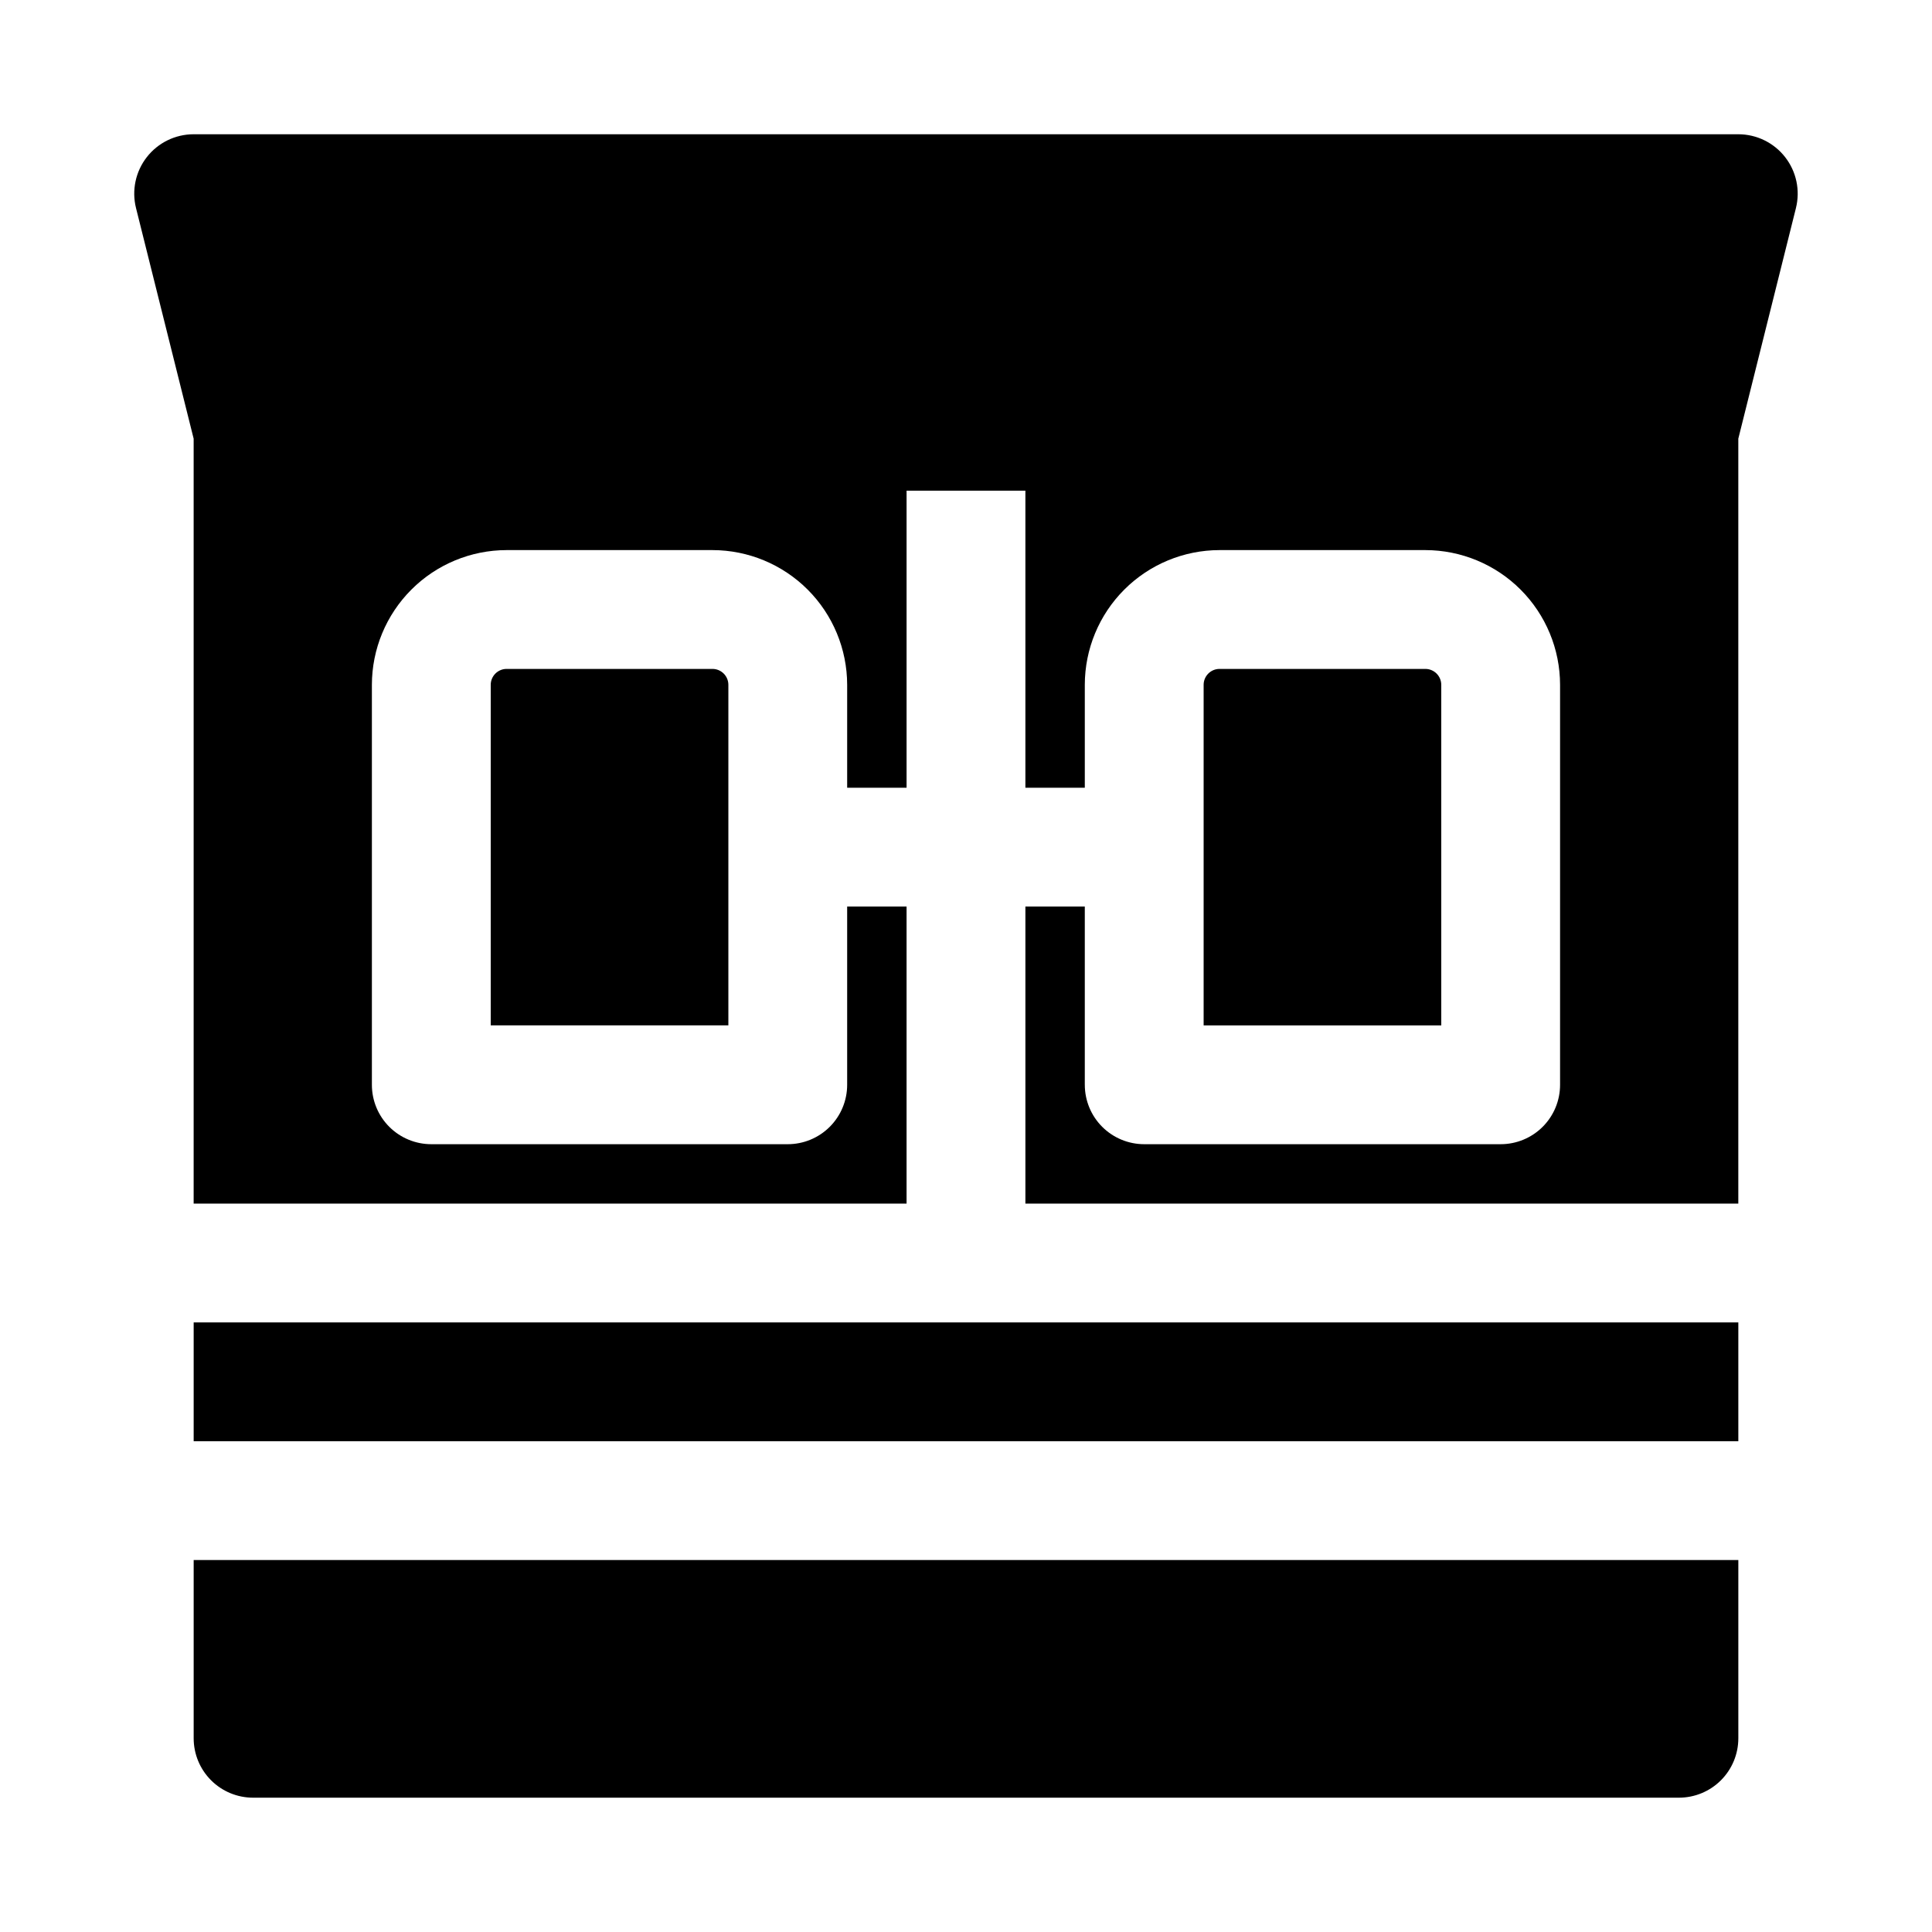
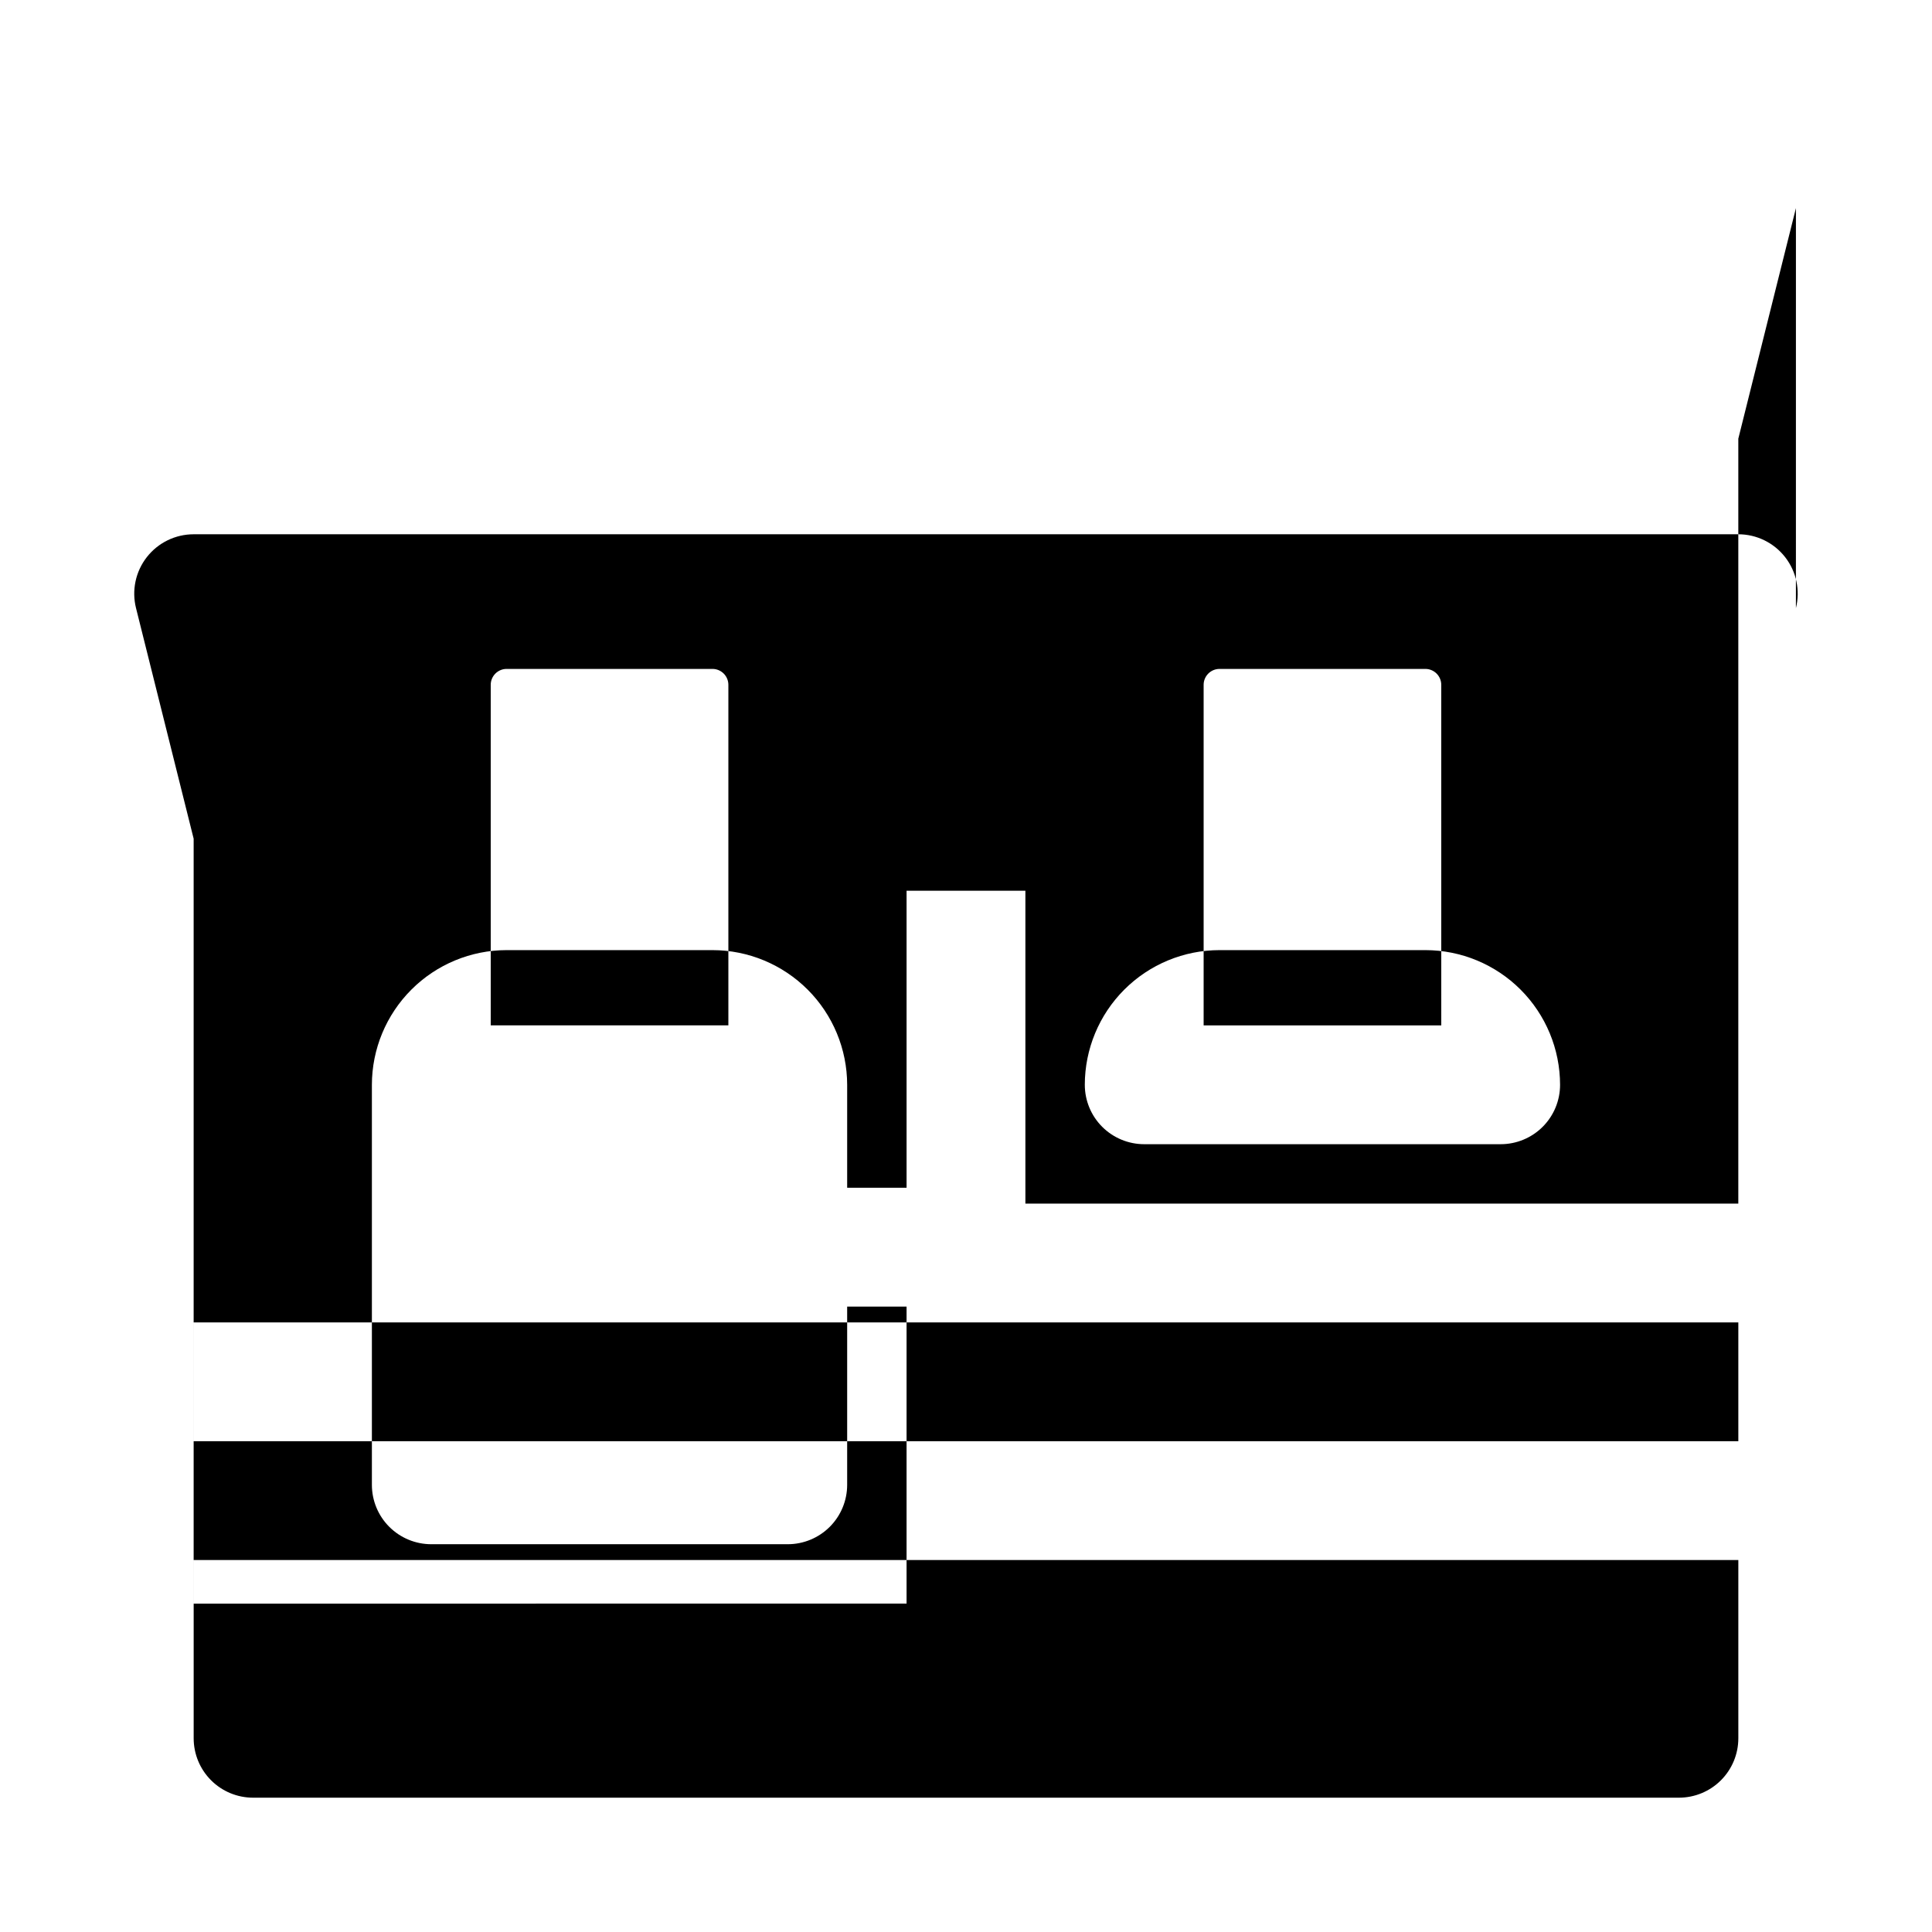
<svg xmlns="http://www.w3.org/2000/svg" fill="#000000" width="800px" height="800px" version="1.1" viewBox="144 144 512 512">
-   <path d="m619.94 199.15-15.27 61.102v202.72h-188.93v-78.723h15.742v47.23l0.004 0.004c0 4.176 1.656 8.18 4.609 11.133 2.953 2.949 6.957 4.609 11.133 4.609h94.465c4.176 0 8.18-1.66 11.133-4.609 2.953-2.953 4.609-6.957 4.609-11.133v-106.01c-0.012-9.461-3.777-18.531-10.465-25.223-6.691-6.691-15.762-10.457-25.227-10.469h-54.566c-9.465 0.012-18.535 3.777-25.227 10.469-6.691 6.691-10.453 15.762-10.465 25.223v27.285h-15.746v-78.719h-31.488v78.719h-15.742v-27.285c-0.016-9.461-3.777-18.531-10.469-25.223-6.691-6.691-15.762-10.457-25.223-10.469h-54.57c-9.461 0.012-18.535 3.777-25.223 10.469-6.691 6.691-10.457 15.762-10.469 25.223v106.01c0 4.176 1.656 8.18 4.609 11.133 2.953 2.949 6.957 4.609 11.133 4.609h94.465c4.176 0 8.18-1.66 11.133-4.609 2.953-2.953 4.613-6.957 4.613-11.133v-47.234h15.742v78.719l-188.93 0.004v-202.72l-15.27-61.102c-1.18-4.703-0.125-9.688 2.859-13.512 2.984-3.824 7.562-6.059 12.41-6.059h409.35c4.848 0 9.426 2.234 12.41 6.059s4.039 8.809 2.859 13.512zm-98.195 122.12h-54.566c-2.32 0.008-4.195 1.887-4.203 4.203v90.262h62.977l-0.004-90.262c-0.008-2.316-1.883-4.195-4.203-4.203zm-326.42 204.67h409.35v-31.488h-409.35zm0 78.719v0.004c0 4.176 1.66 8.18 4.613 11.133 2.953 2.953 6.957 4.609 11.133 4.609h377.86c4.176 0 8.18-1.656 11.133-4.609 2.953-2.953 4.613-6.957 4.613-11.133v-47.234h-409.35zm82.926-283.39c-2.316 0.008-4.195 1.887-4.203 4.203v90.262h62.977v-90.262c-0.008-2.316-1.887-4.195-4.203-4.203z" />
+   <path d="m619.94 199.15-15.27 61.102v202.72h-188.93v-78.723h15.742v47.23l0.004 0.004c0 4.176 1.656 8.18 4.609 11.133 2.953 2.949 6.957 4.609 11.133 4.609h94.465c4.176 0 8.18-1.66 11.133-4.609 2.953-2.953 4.609-6.957 4.609-11.133c-0.012-9.461-3.777-18.531-10.465-25.223-6.691-6.691-15.762-10.457-25.227-10.469h-54.566c-9.465 0.012-18.535 3.777-25.227 10.469-6.691 6.691-10.453 15.762-10.465 25.223v27.285h-15.746v-78.719h-31.488v78.719h-15.742v-27.285c-0.016-9.461-3.777-18.531-10.469-25.223-6.691-6.691-15.762-10.457-25.223-10.469h-54.57c-9.461 0.012-18.535 3.777-25.223 10.469-6.691 6.691-10.457 15.762-10.469 25.223v106.01c0 4.176 1.656 8.18 4.609 11.133 2.953 2.949 6.957 4.609 11.133 4.609h94.465c4.176 0 8.18-1.66 11.133-4.609 2.953-2.953 4.613-6.957 4.613-11.133v-47.234h15.742v78.719l-188.93 0.004v-202.72l-15.27-61.102c-1.18-4.703-0.125-9.688 2.859-13.512 2.984-3.824 7.562-6.059 12.41-6.059h409.35c4.848 0 9.426 2.234 12.41 6.059s4.039 8.809 2.859 13.512zm-98.195 122.12h-54.566c-2.32 0.008-4.195 1.887-4.203 4.203v90.262h62.977l-0.004-90.262c-0.008-2.316-1.883-4.195-4.203-4.203zm-326.42 204.67h409.35v-31.488h-409.35zm0 78.719v0.004c0 4.176 1.66 8.18 4.613 11.133 2.953 2.953 6.957 4.609 11.133 4.609h377.86c4.176 0 8.18-1.656 11.133-4.609 2.953-2.953 4.613-6.957 4.613-11.133v-47.234h-409.35zm82.926-283.39c-2.316 0.008-4.195 1.887-4.203 4.203v90.262h62.977v-90.262c-0.008-2.316-1.887-4.195-4.203-4.203z" />
</svg>